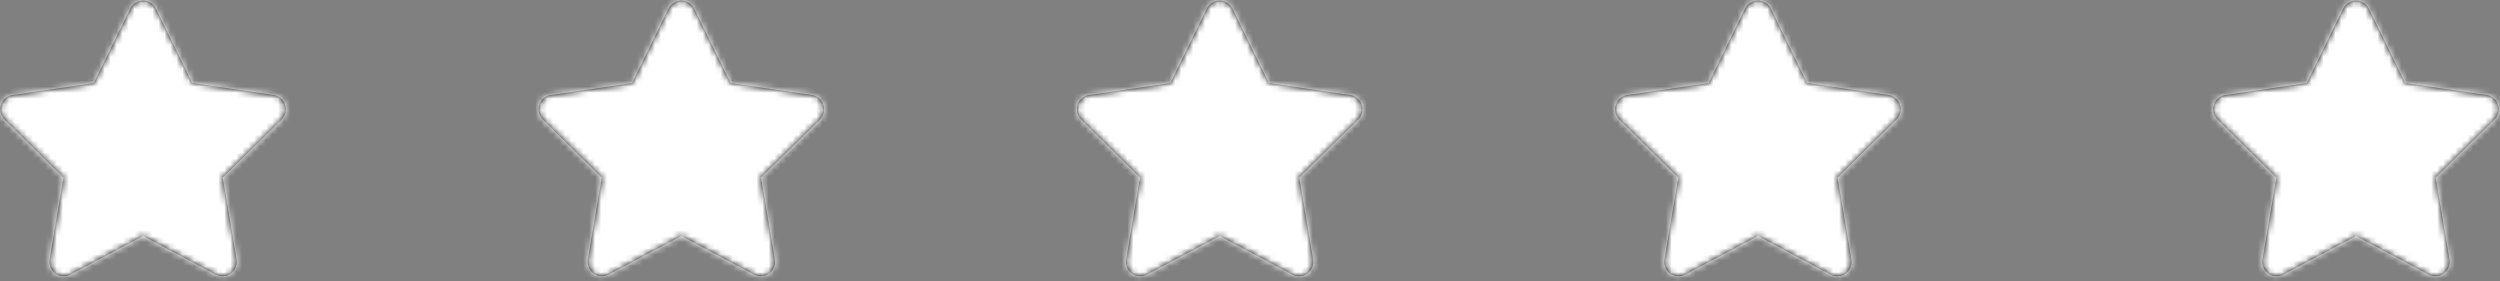
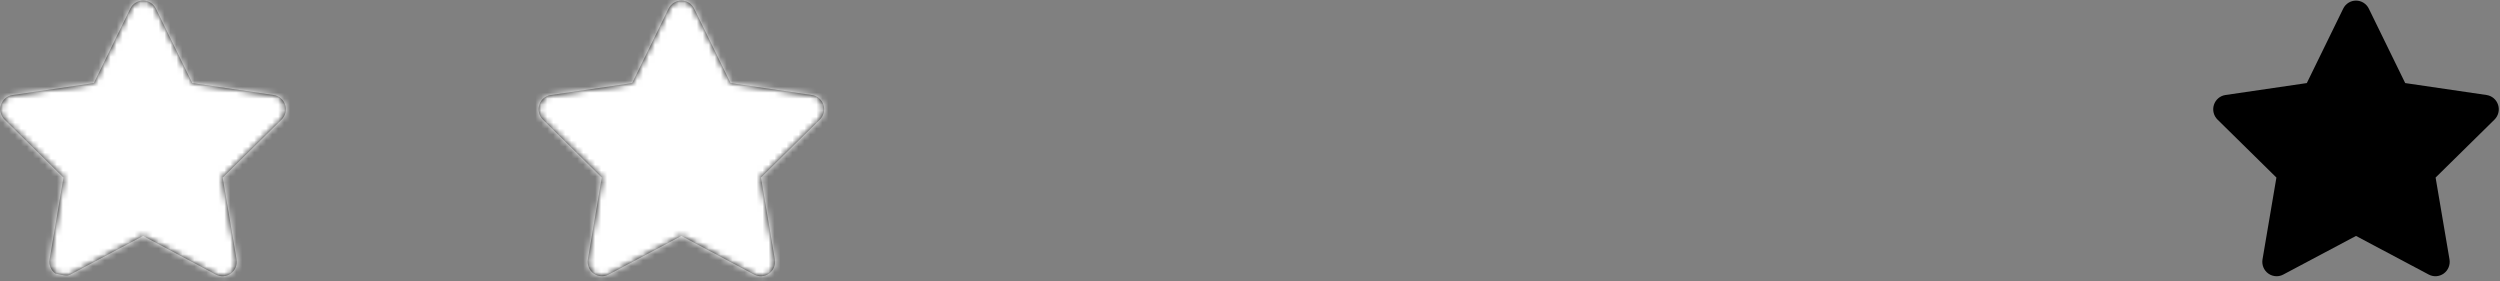
<svg xmlns="http://www.w3.org/2000/svg" xmlns:xlink="http://www.w3.org/1999/xlink" width="418px" height="47px" viewBox="0 0 418 47" version="1.1">
  <rect x="0" y="0" width="418" height="47" fill="#808080" stroke="none" />
  <title>img_stars</title>
  <desc>Created with Sketch.</desc>
  <defs>
-     <path d="M48.68,19.527 C48.4,18.654 47.653,18.018 46.753,17.886 L33.149,15.89 L27.065,3.443 C26.663,2.621 25.833,2.1 24.924,2.1 C24.016,2.1 23.186,2.621 22.784,3.443 L16.699,15.89 L3.094,17.886 C2.195,18.018 1.448,18.654 1.167,19.527 C0.886,20.399 1.12,21.357 1.771,21.998 L11.616,31.687 L9.292,45.367 C9.138,46.271 9.507,47.185 10.242,47.725 C10.657,48.03 11.15,48.185 11.645,48.185 C12.025,48.185 12.407,48.094 12.756,47.908 L24.924,41.449 L37.092,47.908 C37.897,48.336 38.871,48.264 39.606,47.725 C40.341,47.186 40.71,46.271 40.556,45.367 L38.232,31.687 L48.077,21.998 C48.727,21.357 48.961,20.399 48.68,19.527 Z" id="path-1" />
+     <path d="M48.68,19.527 C48.4,18.654 47.653,18.018 46.753,17.886 L33.149,15.89 L27.065,3.443 C26.663,2.621 25.833,2.1 24.924,2.1 C24.016,2.1 23.186,2.621 22.784,3.443 L16.699,15.89 L3.094,17.886 C2.195,18.018 1.448,18.654 1.167,19.527 C0.886,20.399 1.12,21.357 1.771,21.998 L11.616,31.687 L9.292,45.367 C9.138,46.271 9.507,47.185 10.242,47.725 C12.025,48.185 12.407,48.094 12.756,47.908 L24.924,41.449 L37.092,47.908 C37.897,48.336 38.871,48.264 39.606,47.725 C40.341,47.186 40.71,46.271 40.556,45.367 L38.232,31.687 L48.077,21.998 C48.727,21.357 48.961,20.399 48.68,19.527 Z" id="path-1" />
    <path d="M48.68,19.527 C48.4,18.654 47.653,18.018 46.753,17.886 L33.149,15.89 L27.065,3.443 C26.663,2.621 25.833,2.1 24.924,2.1 C24.016,2.1 23.186,2.621 22.784,3.443 L16.699,15.89 L3.094,17.886 C2.195,18.018 1.448,18.654 1.167,19.527 C0.886,20.399 1.12,21.357 1.771,21.998 L11.616,31.687 L9.292,45.367 C9.138,46.271 9.507,47.185 10.242,47.725 C10.657,48.03 11.15,48.185 11.645,48.185 C12.025,48.185 12.407,48.094 12.756,47.908 L24.924,41.449 L37.092,47.908 C37.897,48.336 38.871,48.264 39.606,47.725 C40.341,47.186 40.71,46.271 40.556,45.367 L38.232,31.687 L48.077,21.998 C48.727,21.357 48.961,20.399 48.68,19.527 Z" id="path-3" />
-     <path d="M48.68,19.527 C48.4,18.654 47.653,18.018 46.753,17.886 L33.149,15.89 L27.065,3.443 C26.663,2.621 25.833,2.1 24.924,2.1 C24.016,2.1 23.186,2.621 22.784,3.443 L16.699,15.89 L3.094,17.886 C2.195,18.018 1.448,18.654 1.167,19.527 C0.886,20.399 1.12,21.357 1.771,21.998 L11.616,31.687 L9.292,45.367 C9.138,46.271 9.507,47.185 10.242,47.725 C10.657,48.03 11.15,48.185 11.645,48.185 C12.025,48.185 12.407,48.094 12.756,47.908 L24.924,41.449 L37.092,47.908 C37.897,48.336 38.871,48.264 39.606,47.725 C40.341,47.186 40.71,46.271 40.556,45.367 L38.232,31.687 L48.077,21.998 C48.727,21.357 48.961,20.399 48.68,19.527 Z" id="path-5" />
-     <path d="M48.68,19.527 C48.4,18.654 47.653,18.018 46.753,17.886 L33.149,15.89 L27.065,3.443 C26.663,2.621 25.833,2.1 24.924,2.1 C24.016,2.1 23.186,2.621 22.784,3.443 L16.699,15.89 L3.094,17.886 C2.195,18.018 1.448,18.654 1.167,19.527 C0.886,20.399 1.12,21.357 1.771,21.998 L11.616,31.687 L9.292,45.367 C9.138,46.271 9.507,47.185 10.242,47.725 C10.657,48.03 11.15,48.185 11.645,48.185 C12.025,48.185 12.407,48.094 12.756,47.908 L24.924,41.449 L37.092,47.908 C37.897,48.336 38.871,48.264 39.606,47.725 C40.341,47.186 40.71,46.271 40.556,45.367 L38.232,31.687 L48.077,21.998 C48.727,21.357 48.961,20.399 48.68,19.527 Z" id="path-7" />
    <path d="M48.68,19.527 C48.4,18.654 47.653,18.018 46.753,17.886 L33.149,15.89 L27.065,3.443 C26.663,2.621 25.833,2.1 24.924,2.1 C24.016,2.1 23.186,2.621 22.784,3.443 L16.699,15.89 L3.094,17.886 C2.195,18.018 1.448,18.654 1.167,19.527 C0.886,20.399 1.12,21.357 1.771,21.998 L11.616,31.687 L9.292,45.367 C9.138,46.271 9.507,47.185 10.242,47.725 C10.657,48.03 11.15,48.185 11.645,48.185 C12.025,48.185 12.407,48.094 12.756,47.908 L24.924,41.449 L37.092,47.908 C37.897,48.336 38.871,48.264 39.606,47.725 C40.341,47.186 40.71,46.271 40.556,45.367 L38.232,31.687 L48.077,21.998 C48.727,21.357 48.961,20.399 48.68,19.527 Z" id="path-9" />
  </defs>
  <g id="1.1---Xero" stroke="none" stroke-width="1" fill="none" fill-rule="evenodd">
    <g id="xero-" transform="translate(-511, -2559)">
      <g id="Quote" transform="translate(0, 2320)">
        <g id="img_stars" transform="translate(510, 237)">
          <g id="Icons/Star/Full">
            <mask id="mask-2" fill="white">
              <use xlink:href="#path-1" />
            </mask>
            <use id="Shape" fill="#000000" fill-rule="nonzero" xlink:href="#path-1" />
            <g id="FFFFFF" mask="url(#mask-2)" fill="#FFFFFF" fill-rule="evenodd">
              <rect x="0" y="0" width="50.149" height="50.149" />
            </g>
          </g>
          <g id="Icons/Star/Full" transform="translate(90, 0)">
            <mask id="mask-4" fill="white">
              <use xlink:href="#path-3" />
            </mask>
            <use id="Shape" fill="#000000" fill-rule="nonzero" xlink:href="#path-3" />
            <g id="FFFFFF" mask="url(#mask-4)" fill="#FFFFFF" fill-rule="evenodd">
              <rect x="0" y="0" width="50.149" height="50.149" />
            </g>
          </g>
          <g id="Icons/Star/Full" transform="translate(180, 0)">
            <mask id="mask-6" fill="white">
              <use xlink:href="#path-5" />
            </mask>
            <use id="Shape" fill="#000000" fill-rule="nonzero" xlink:href="#path-5" />
            <g id="FFFFFF" mask="url(#mask-6)" fill="#FFFFFF" fill-rule="evenodd">
-               <rect x="0" y="0" width="50.149" height="50.149" />
-             </g>
+               </g>
          </g>
          <g id="Icons/Star/Full" transform="translate(270, 0)">
            <mask id="mask-8" fill="white">
              <use xlink:href="#path-7" />
            </mask>
            <use id="Shape" fill="#000000" fill-rule="nonzero" xlink:href="#path-7" />
            <g id="FFFFFF" mask="url(#mask-8)" fill="#FFFFFF" fill-rule="evenodd">
-               <rect x="0" y="0" width="50.149" height="50.149" />
-             </g>
+               </g>
          </g>
          <g id="Icons/Star/Full" transform="translate(370, 0)">
            <mask id="mask-10" fill="white">
              <use xlink:href="#path-9" />
            </mask>
            <use id="Shape" fill="#000000" fill-rule="nonzero" xlink:href="#path-9" />
            <g id="FFFFFF" mask="url(#mask-10)" fill="#FFFFFF" fill-rule="evenodd">
-               <rect x="0" y="0" width="50.149" height="50.149" />
-             </g>
+               </g>
          </g>
        </g>
      </g>
    </g>
  </g>
</svg>